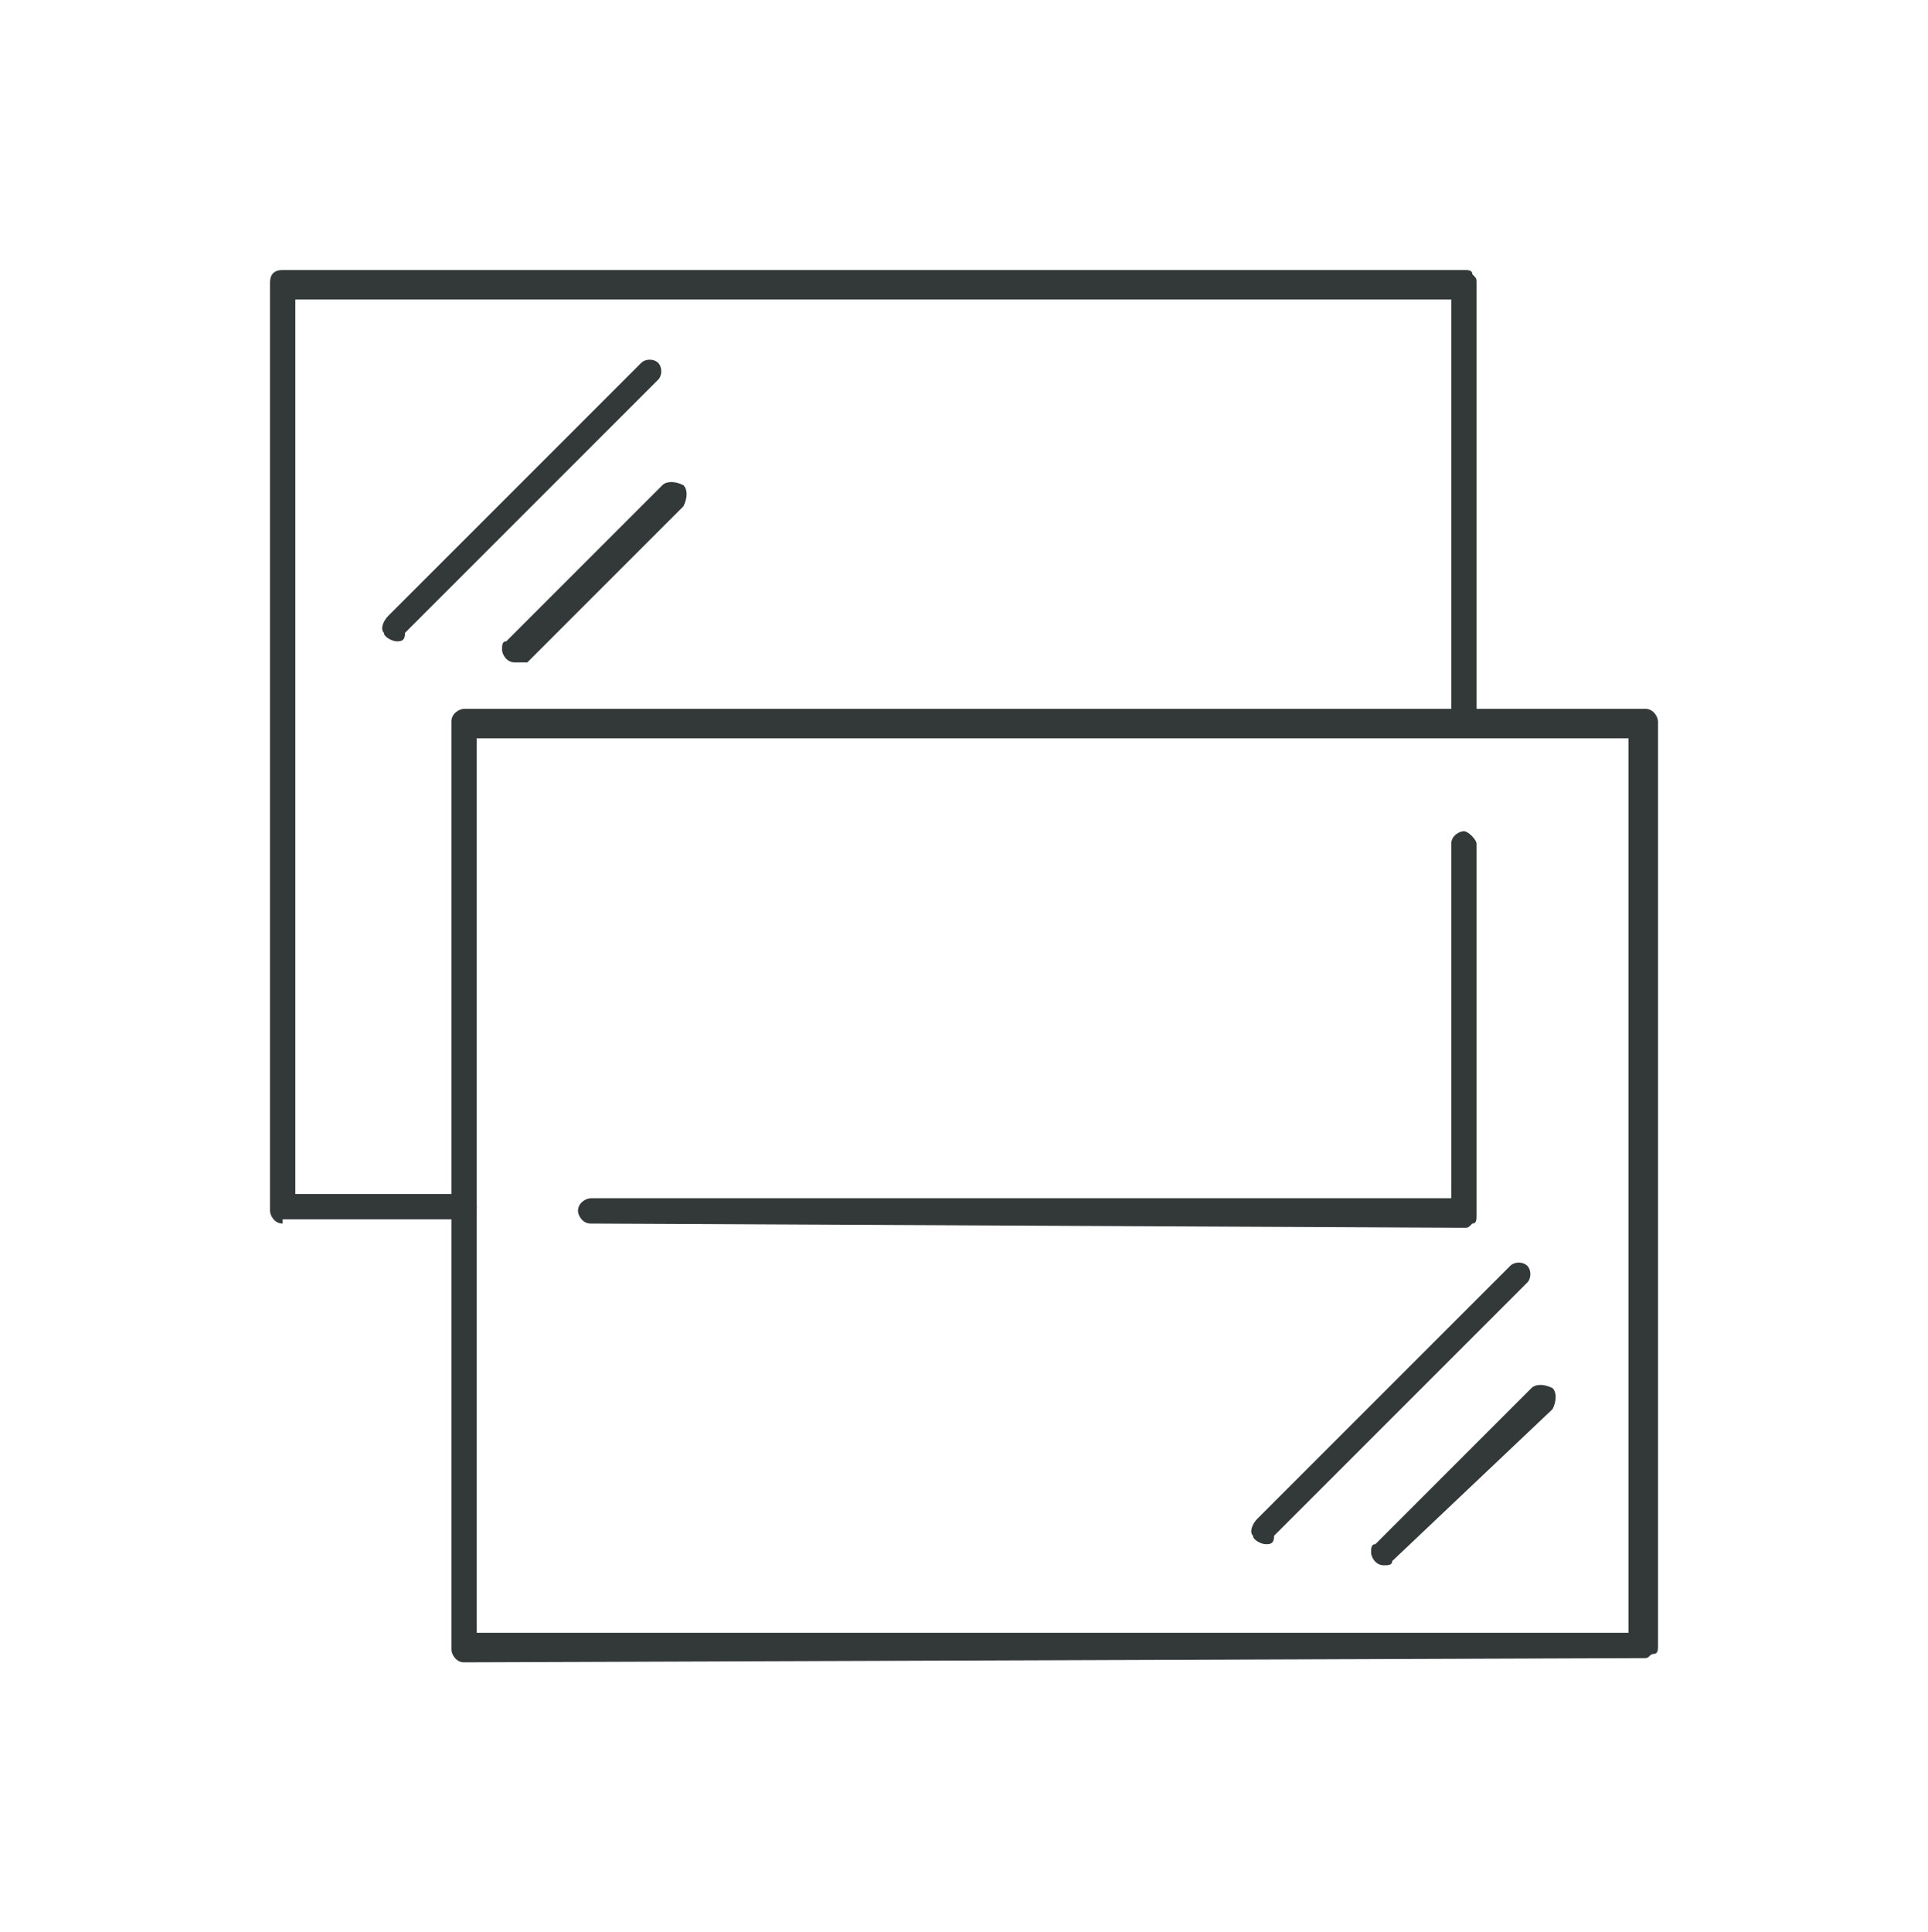
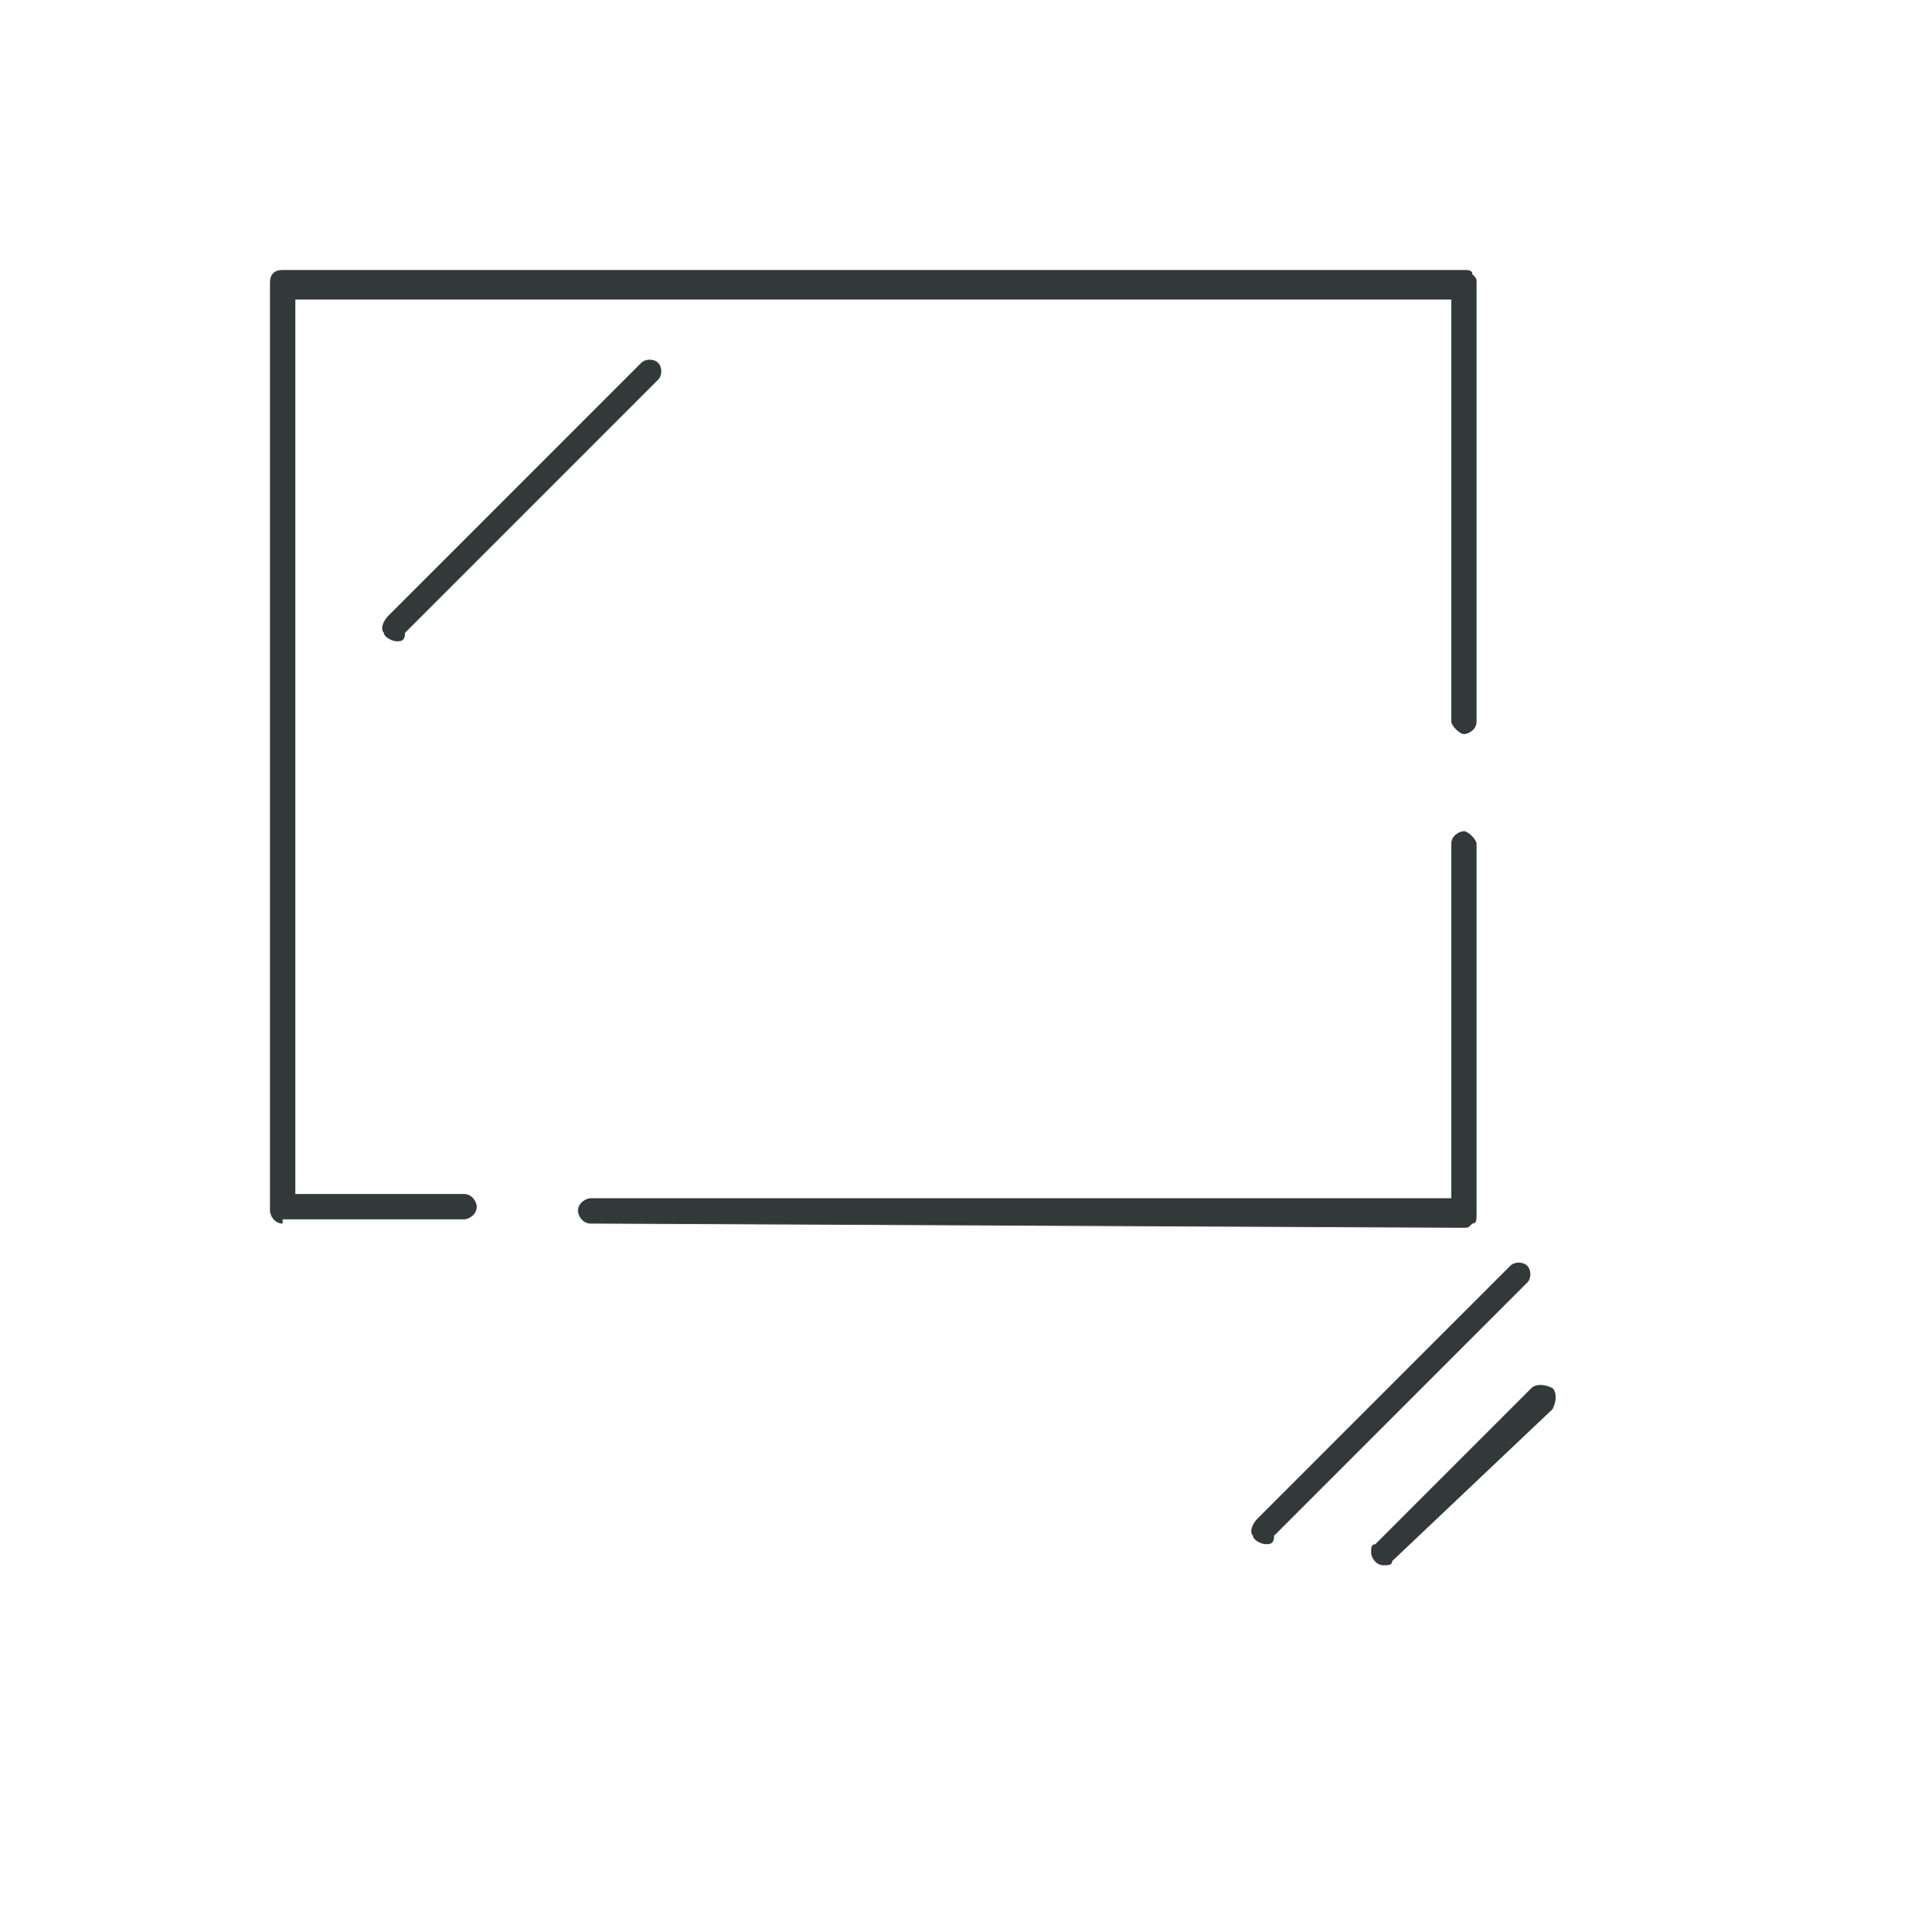
<svg xmlns="http://www.w3.org/2000/svg" version="1.1" id="Layer_1" x="0px" y="0px" viewBox="0 0 45.7 45.8" style="enable-background:new 0 0 45.7 45.8;" xml:space="preserve">
  <style type="text/css">
	.st0{fill:#333939;}
</style>
  <g>
    <path id="Path" class="st0" d="M6.7,29c-0.2,0-0.3-0.2-0.3-0.3c0,0,0,0,0,0V6.7c0-0.2,0.1-0.3,0.3-0.3c0,0,0,0,0,0h28   c0.1,0,0.2,0,0.2,0.1c0.1,0.1,0.1,0.1,0.1,0.2v10.4c0,0.2-0.2,0.3-0.3,0.3s-0.3-0.2-0.3-0.3l0,0V7.1H7v21.2h4   c0.2,0,0.3,0.2,0.3,0.3c0,0.2-0.2,0.3-0.3,0.3H6.7z" />
-     <path id="Exclusion_6" class="st0" d="M11,39.4c-0.2,0-0.3-0.2-0.3-0.3V17.1c0-0.2,0.2-0.3,0.3-0.3h28c0.2,0,0.3,0.2,0.3,0.3V39   c0,0.1,0,0.2-0.1,0.2s-0.1,0.1-0.2,0.1L11,39.4z M11.3,17.5L11.3,17.5v21.2l27.3,0V17.5H11.3z" />
    <path id="Path-2" class="st0" d="M14,29c-0.2,0-0.3-0.2-0.3-0.3c0-0.2,0.2-0.3,0.3-0.3l20.4,0v-8.4c0-0.2,0.2-0.3,0.3-0.3   s0.3,0.2,0.3,0.3v8.8c0,0.1,0,0.2-0.1,0.2c-0.1,0.1-0.1,0.1-0.2,0.1L14,29z" />
    <path id="Path-3" class="st0" d="M30,36.6c-0.1,0-0.3-0.1-0.3-0.2c-0.1-0.1,0-0.3,0.1-0.4l6-6c0.1-0.1,0.3-0.1,0.4,0   c0.1,0.1,0.1,0.3,0,0.4l-6,6C30.2,36.6,30.1,36.6,30,36.6L30,36.6z" />
    <path id="Path-4" class="st0" d="M32.8,37.1c-0.2,0-0.3-0.2-0.3-0.3c0-0.1,0-0.2,0.1-0.2l3.7-3.7c0.1-0.1,0.3-0.1,0.5,0   c0,0,0,0,0,0c0.1,0.1,0.1,0.3,0,0.5L33,37C33,37.1,32.9,37.1,32.8,37.1z" />
    <path id="Path-5" class="st0" d="M9.4,15.2c-0.1,0-0.3-0.1-0.3-0.2c-0.1-0.1,0-0.3,0.1-0.4l6-6c0.1-0.1,0.3-0.1,0.4,0   c0.1,0.1,0.1,0.3,0,0.4l-6,6C9.6,15.2,9.5,15.2,9.4,15.2L9.4,15.2z" />
-     <path id="Path-6" class="st0" d="M12.2,15.7c-0.2,0-0.3-0.2-0.3-0.3c0-0.1,0-0.2,0.1-0.2l3.7-3.7c0.1-0.1,0.3-0.1,0.5,0   c0,0,0,0,0,0c0.1,0.1,0.1,0.3,0,0.5l-3.7,3.7C12.4,15.7,12.3,15.7,12.2,15.7z" />
  </g>
</svg>